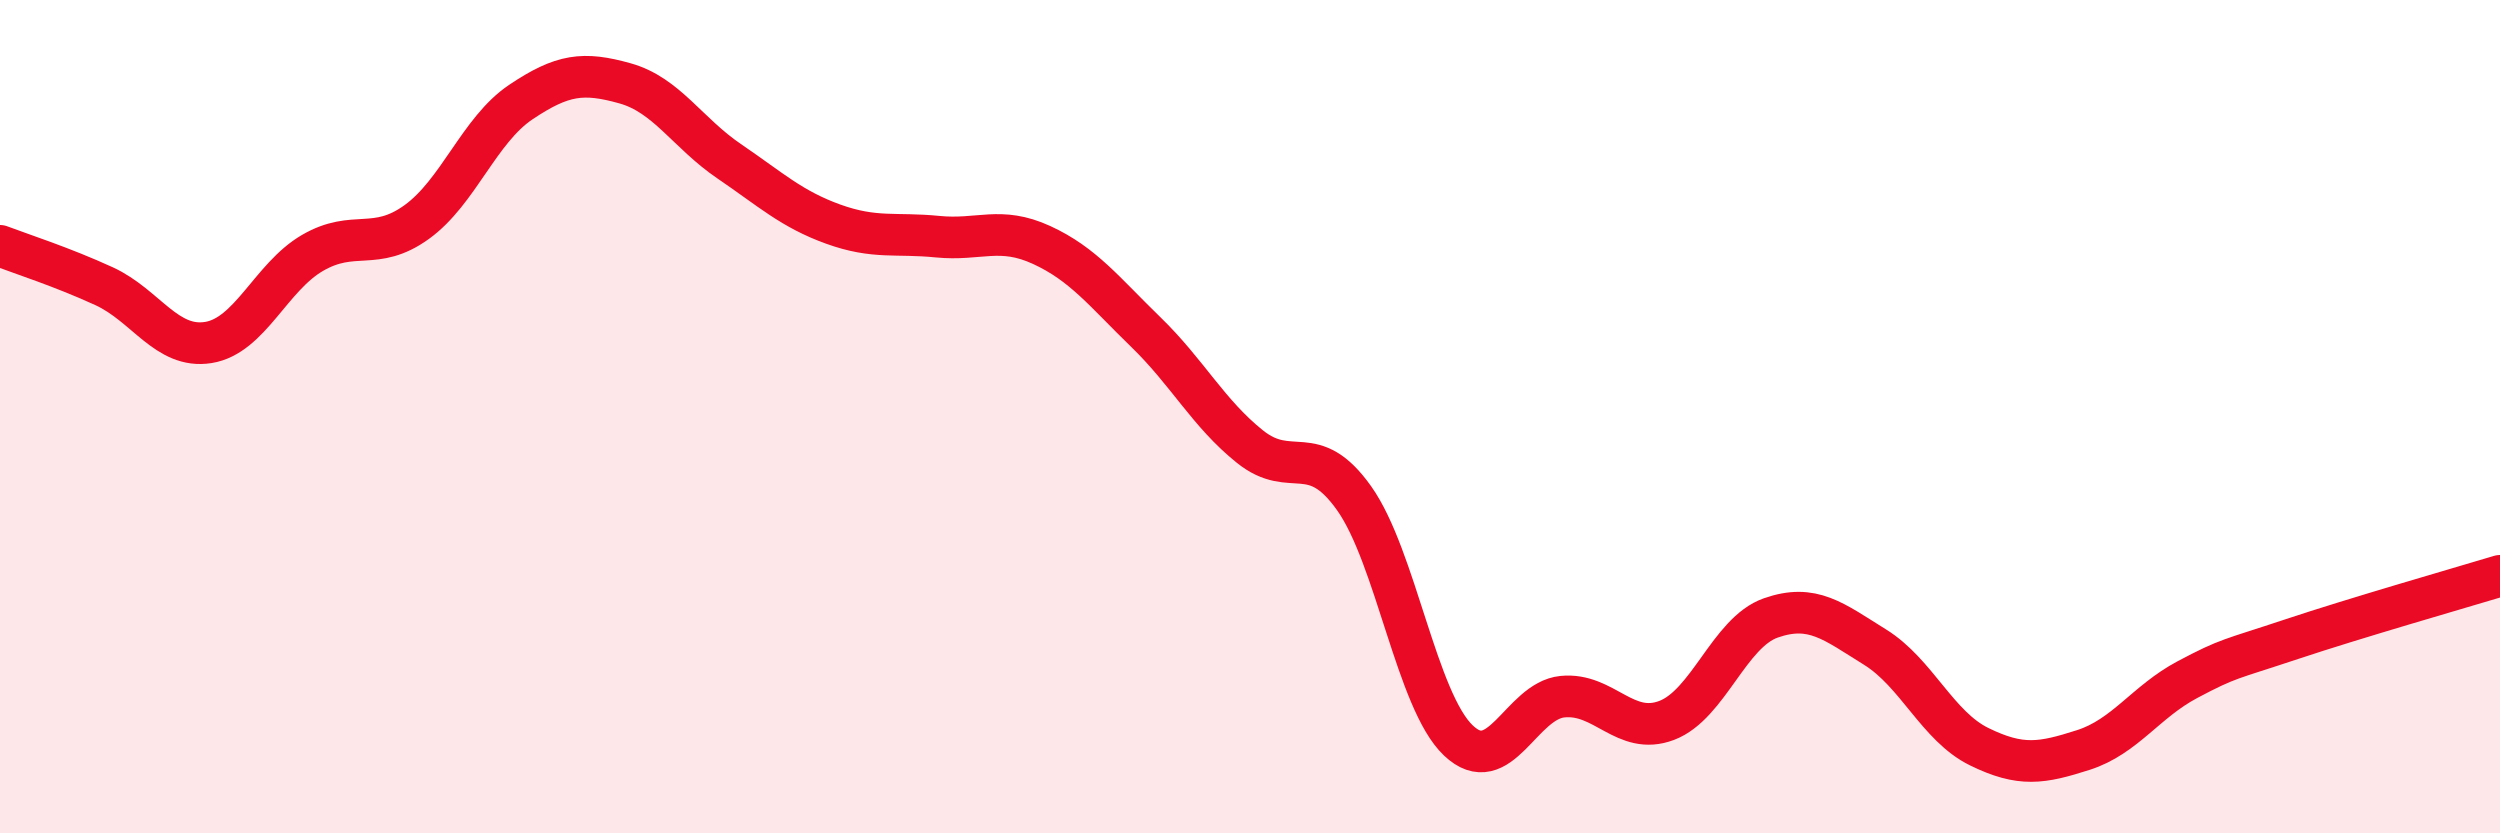
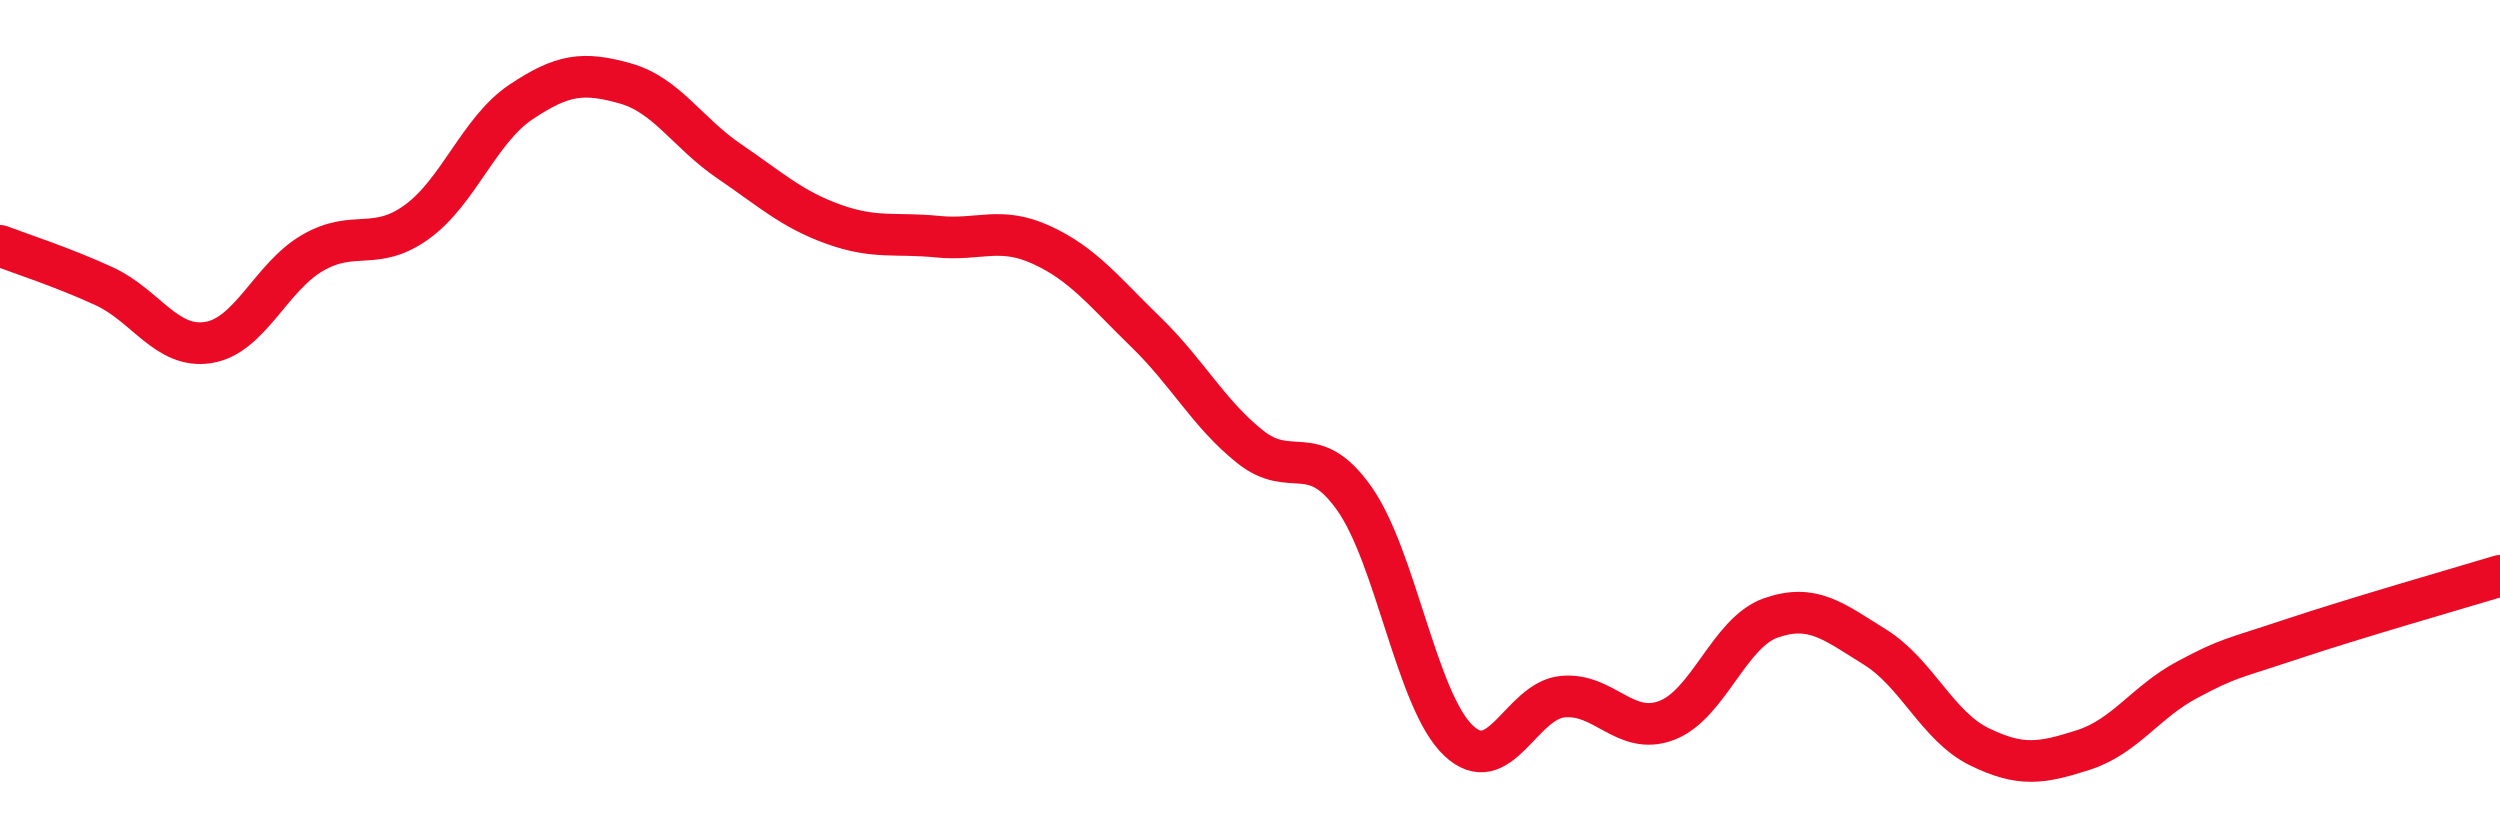
<svg xmlns="http://www.w3.org/2000/svg" width="60" height="20" viewBox="0 0 60 20">
-   <path d="M 0,5.9 C 0.5,6.09 1.5,6.41 2.5,6.87 C 3.5,7.33 4,8.38 5,8.22 C 6,8.06 6.5,6.65 7.5,6.07 C 8.5,5.49 9,6.05 10,5.33 C 11,4.61 11.5,3.12 12.5,2.45 C 13.5,1.78 14,1.72 15,2 C 16,2.28 16.5,3.19 17.5,3.87 C 18.5,4.55 19,5.02 20,5.38 C 21,5.74 21.5,5.58 22.5,5.68 C 23.5,5.78 24,5.42 25,5.88 C 26,6.34 26.5,7 27.5,7.97 C 28.5,8.94 29,9.92 30,10.72 C 31,11.52 31.5,10.55 32.5,11.96 C 33.5,13.37 34,16.82 35,17.77 C 36,18.72 36.5,16.82 37.5,16.72 C 38.5,16.62 39,17.67 40,17.29 C 41,16.91 41.5,15.18 42.5,14.83 C 43.5,14.48 44,14.91 45,15.53 C 46,16.15 46.5,17.43 47.5,17.92 C 48.5,18.41 49,18.32 50,18 C 51,17.68 51.5,16.84 52.5,16.31 C 53.5,15.78 53.5,15.84 55,15.34 C 56.5,14.84 59,14.12 60,13.82L60 20L0 20Z" fill="#EB0A25" opacity="0.1" stroke-linecap="round" stroke-linejoin="round" />
  <path d="M 0,5.9 C 0.5,6.09 1.5,6.41 2.5,6.87 C 3.5,7.33 4,8.38 5,8.22 C 6,8.06 6.5,6.65 7.5,6.07 C 8.5,5.49 9,6.05 10,5.33 C 11,4.61 11.5,3.12 12.5,2.45 C 13.5,1.78 14,1.72 15,2 C 16,2.28 16.5,3.19 17.5,3.87 C 18.5,4.55 19,5.02 20,5.38 C 21,5.74 21.5,5.58 22.5,5.68 C 23.5,5.78 24,5.42 25,5.88 C 26,6.34 26.5,7 27.5,7.97 C 28.5,8.94 29,9.92 30,10.72 C 31,11.52 31.5,10.55 32.5,11.96 C 33.5,13.37 34,16.82 35,17.77 C 36,18.72 36.5,16.82 37.5,16.72 C 38.5,16.62 39,17.67 40,17.29 C 41,16.91 41.5,15.18 42.5,14.83 C 43.5,14.48 44,14.91 45,15.53 C 46,16.15 46.5,17.43 47.5,17.92 C 48.5,18.41 49,18.32 50,18 C 51,17.68 51.5,16.84 52.5,16.31 C 53.5,15.78 53.5,15.84 55,15.34 C 56.5,14.84 59,14.12 60,13.82" stroke="#EB0A25" stroke-width="1" fill="none" stroke-linecap="round" stroke-linejoin="round" />
</svg>